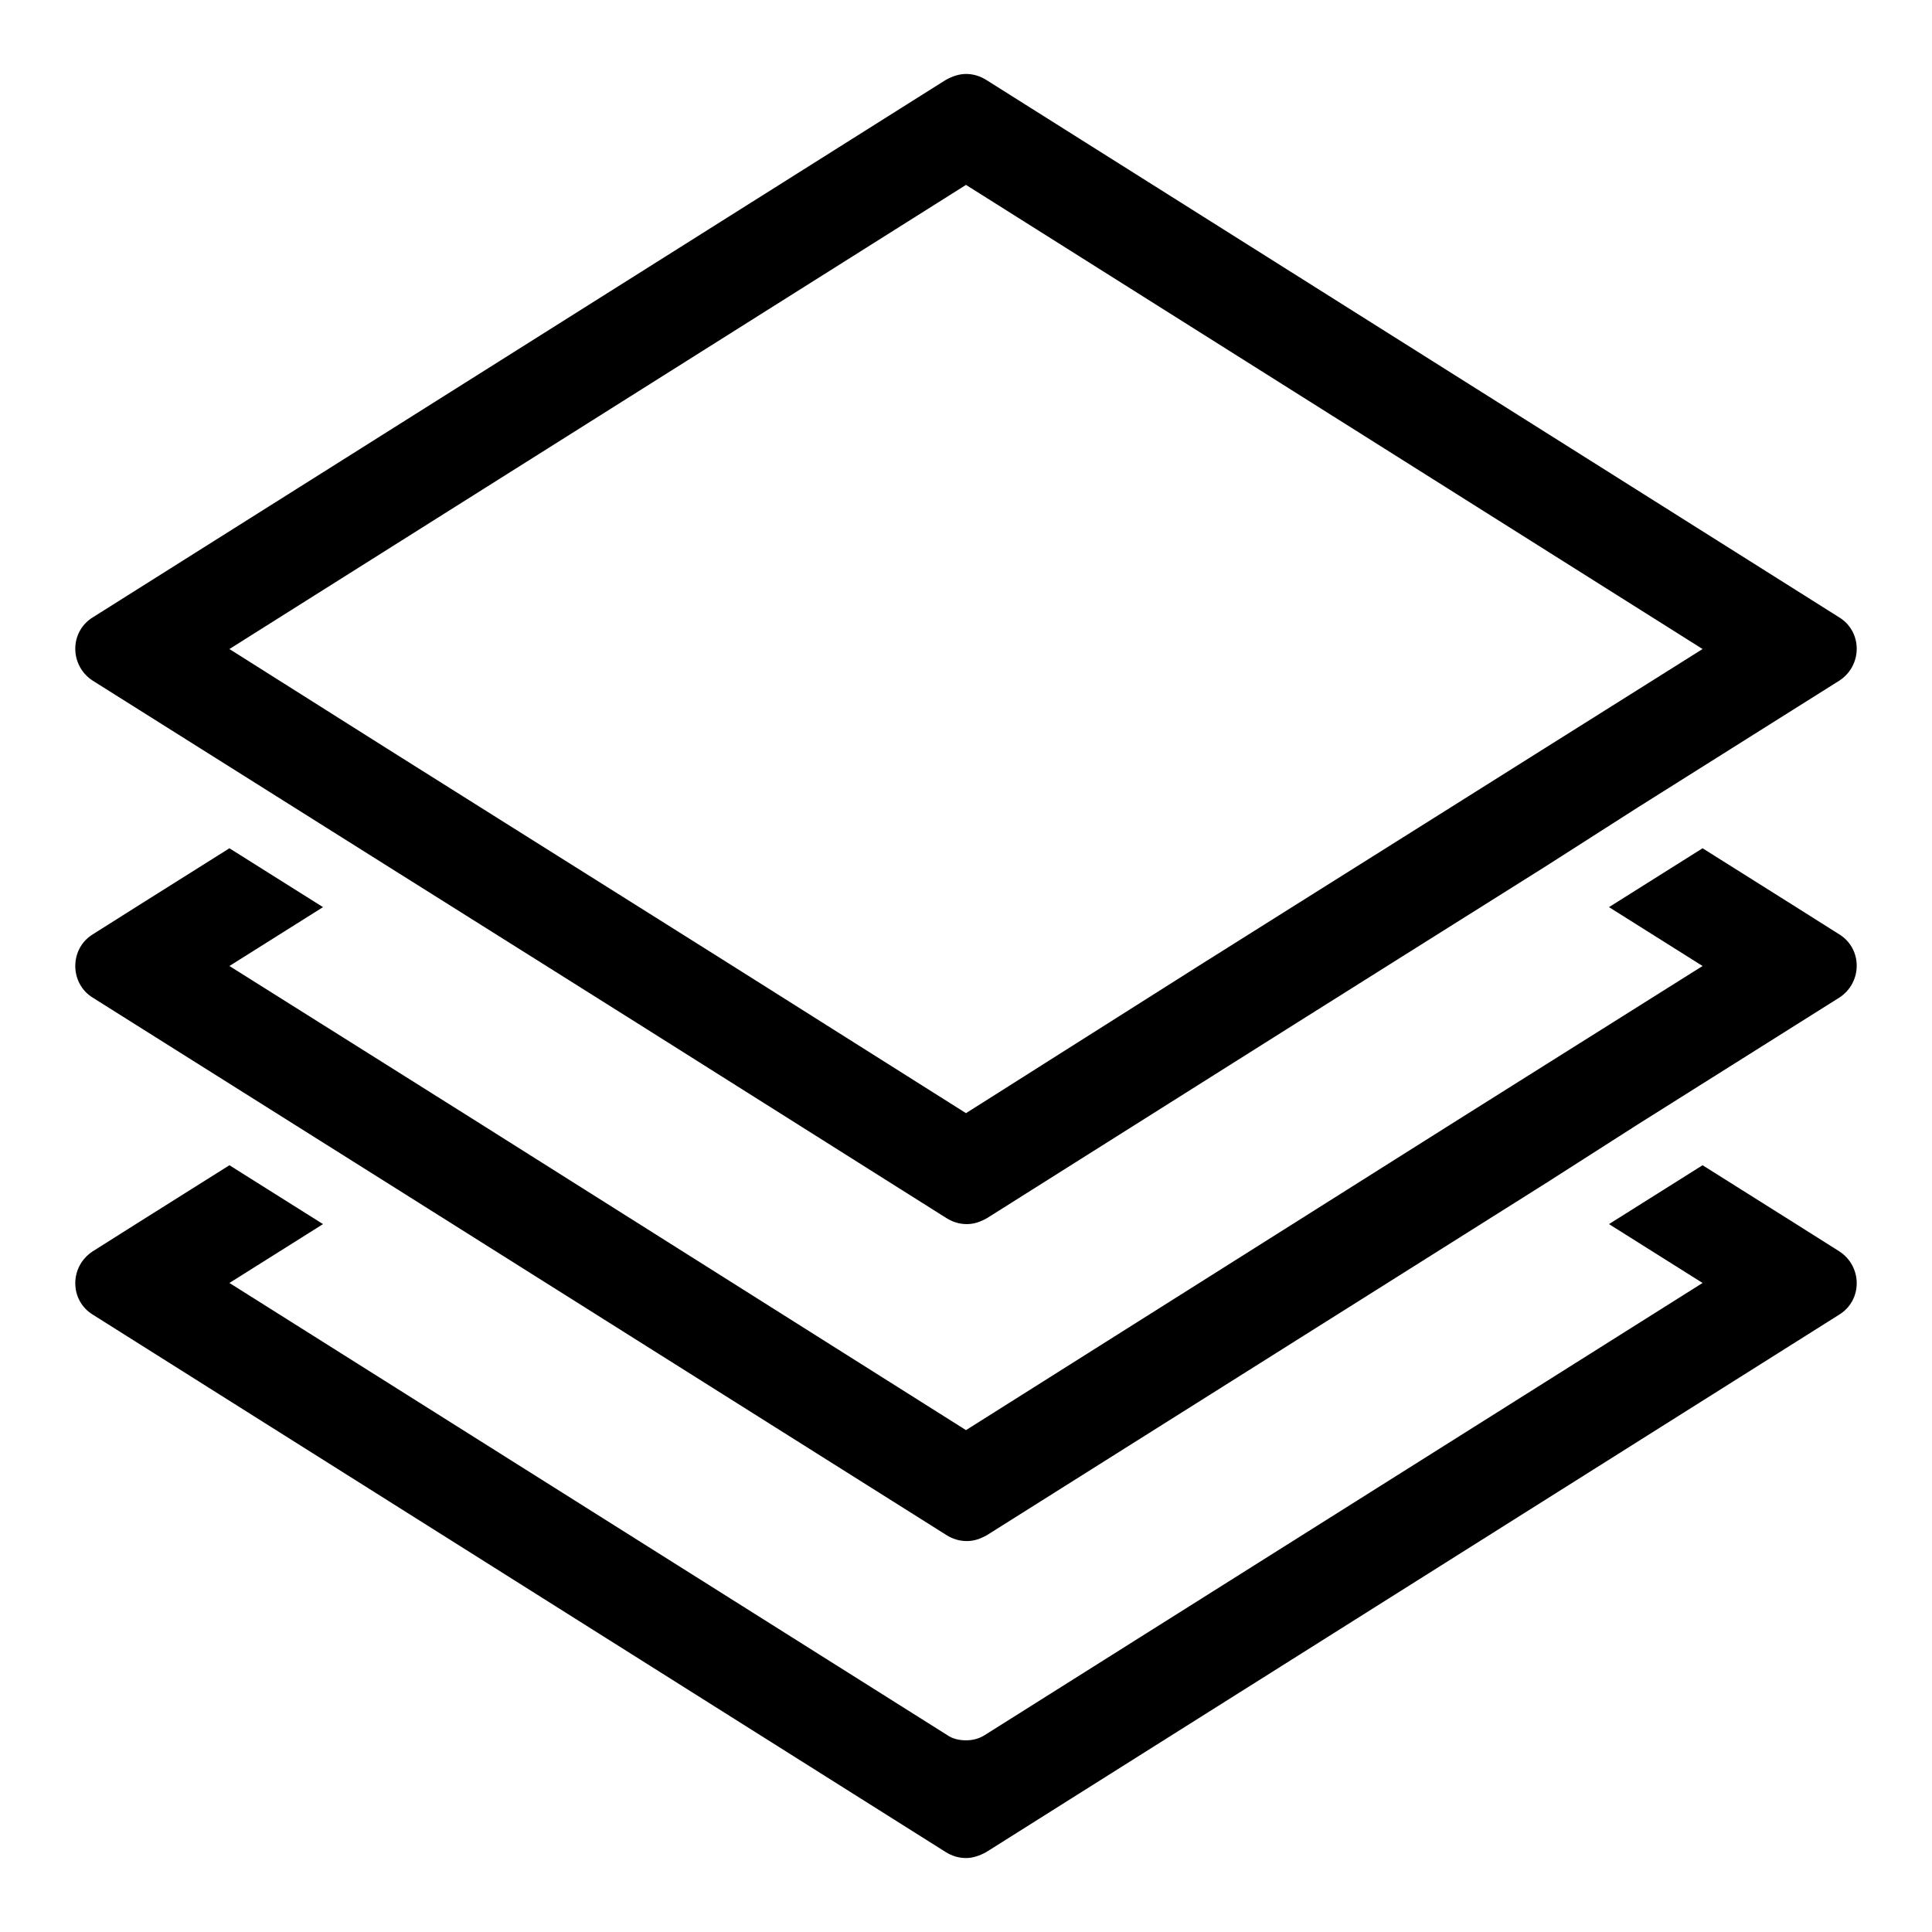
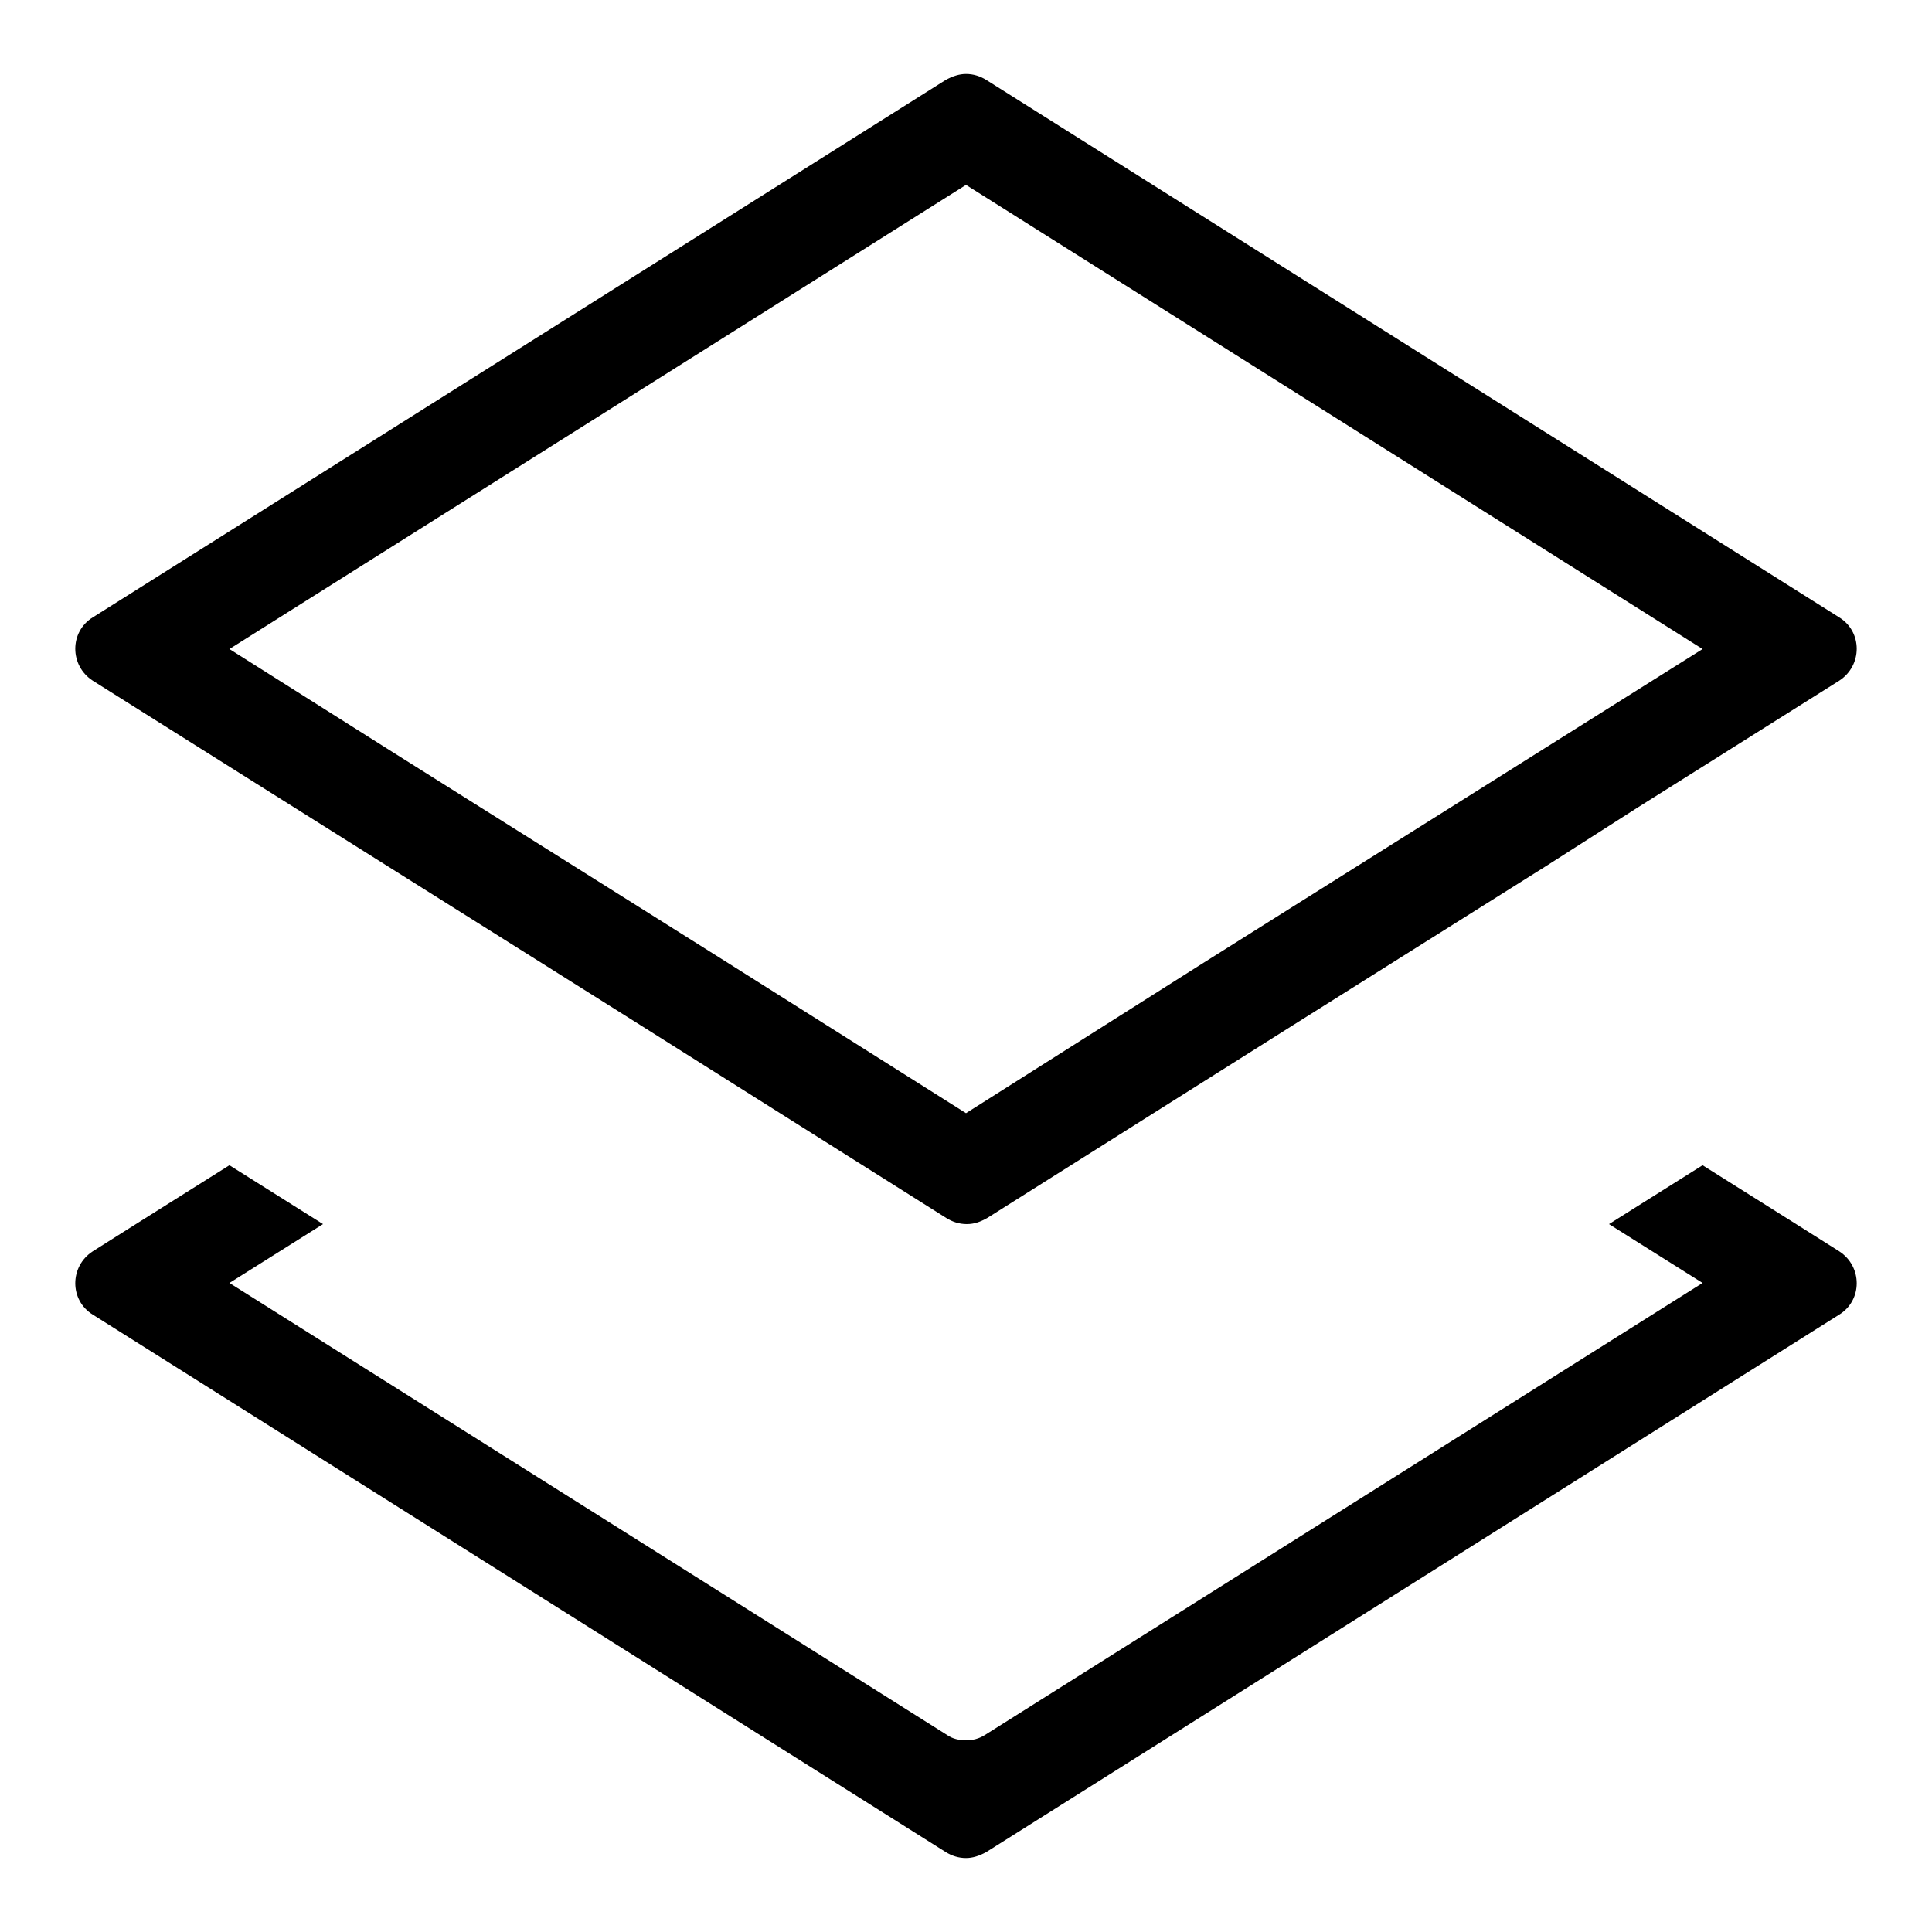
<svg xmlns="http://www.w3.org/2000/svg" version="1.1" x="0px" y="0px" viewBox="0 0 256 256" enable-background="new 0 0 256 256" xml:space="preserve">
  <g>
-     <path fill="#000000" d="M12.3,90.2L39,107l12.4,7.8l21,13.2l12.4,7.8l40.6,25.6c0.8,0.5,1.7,0.8,2.7,0.8s1.8-0.3,2.7-0.8l40.6-25.6 l12.4-7.8l21-13.2L217,107l26.7-16.8c3.1-2,3.1-6.5,0-8.4l-113-71.2c-0.8-0.5-1.7-0.8-2.7-0.8c-0.9,0-1.8,0.3-2.7,0.8l-113,71.2 C9.2,83.7,9.2,88.2,12.3,90.2L12.3,90.2z M128,24.5L225.6,86l-21,13.2l-12.4,7.8l-21,13.2l-12.4,7.8L128,147.5L97.1,128l-12.4-7.8 l-21-13.2l-12.4-7.8L30.4,86L128,24.5L128,24.5z" />
+     <path fill="#000000" d="M12.3,90.2L39,107l12.4,7.8l21,13.2l12.4,7.8l40.6,25.6c0.8,0.5,1.7,0.8,2.7,0.8s1.8-0.3,2.7-0.8l40.6-25.6 l12.4-7.8l21-13.2L217,107l26.7-16.8c3.1-2,3.1-6.5,0-8.4l-113-71.2c-0.8-0.5-1.7-0.8-2.7-0.8c-0.9,0-1.8,0.3-2.7,0.8l-113,71.2 C9.2,83.7,9.2,88.2,12.3,90.2z M128,24.5L225.6,86l-21,13.2l-12.4,7.8l-21,13.2l-12.4,7.8L128,147.5L97.1,128l-12.4-7.8 l-21-13.2l-12.4-7.8L30.4,86L128,24.5L128,24.5z" />
    <path fill="#000000" d="M243.7,165.8l-5.7-3.6l-12.4-7.8l-12.4,7.8l12.4,7.8l-95.1,59.9c-0.8,0.5-1.6,0.7-2.5,0.7 c-0.9,0-1.8-0.2-2.5-0.7L30.4,170l12.4-7.8l-12.4-7.8L18,162.2l-5.7,3.6c-3.1,2-3.1,6.5,0,8.4l113,71.2c0.8,0.5,1.7,0.8,2.7,0.8 c0.9,0,1.8-0.3,2.7-0.8l113-71.2C246.8,172.3,246.8,167.8,243.7,165.8z" />
-     <path fill="#000000" d="M12.3,132.2L39,149l12.4,7.8l74,46.6c0.8,0.5,1.7,0.8,2.7,0.8s1.8-0.3,2.7-0.8l74-46.6L217,149l26.7-16.8 c3.1-2,3.1-6.5,0-8.4l-5.7-3.6l-12.4-7.8l-12.4,7.8l12.4,7.8l0,0l-21,13.2l-12.4,7.8L128,189.5L63.8,149l-12.4-7.8l-21-13.2l0,0 l12.4-7.8l-12.4-7.8L18,120.2l-5.7,3.6C9.2,125.7,9.2,130.3,12.3,132.2L12.3,132.2z" />
  </g>
</svg>